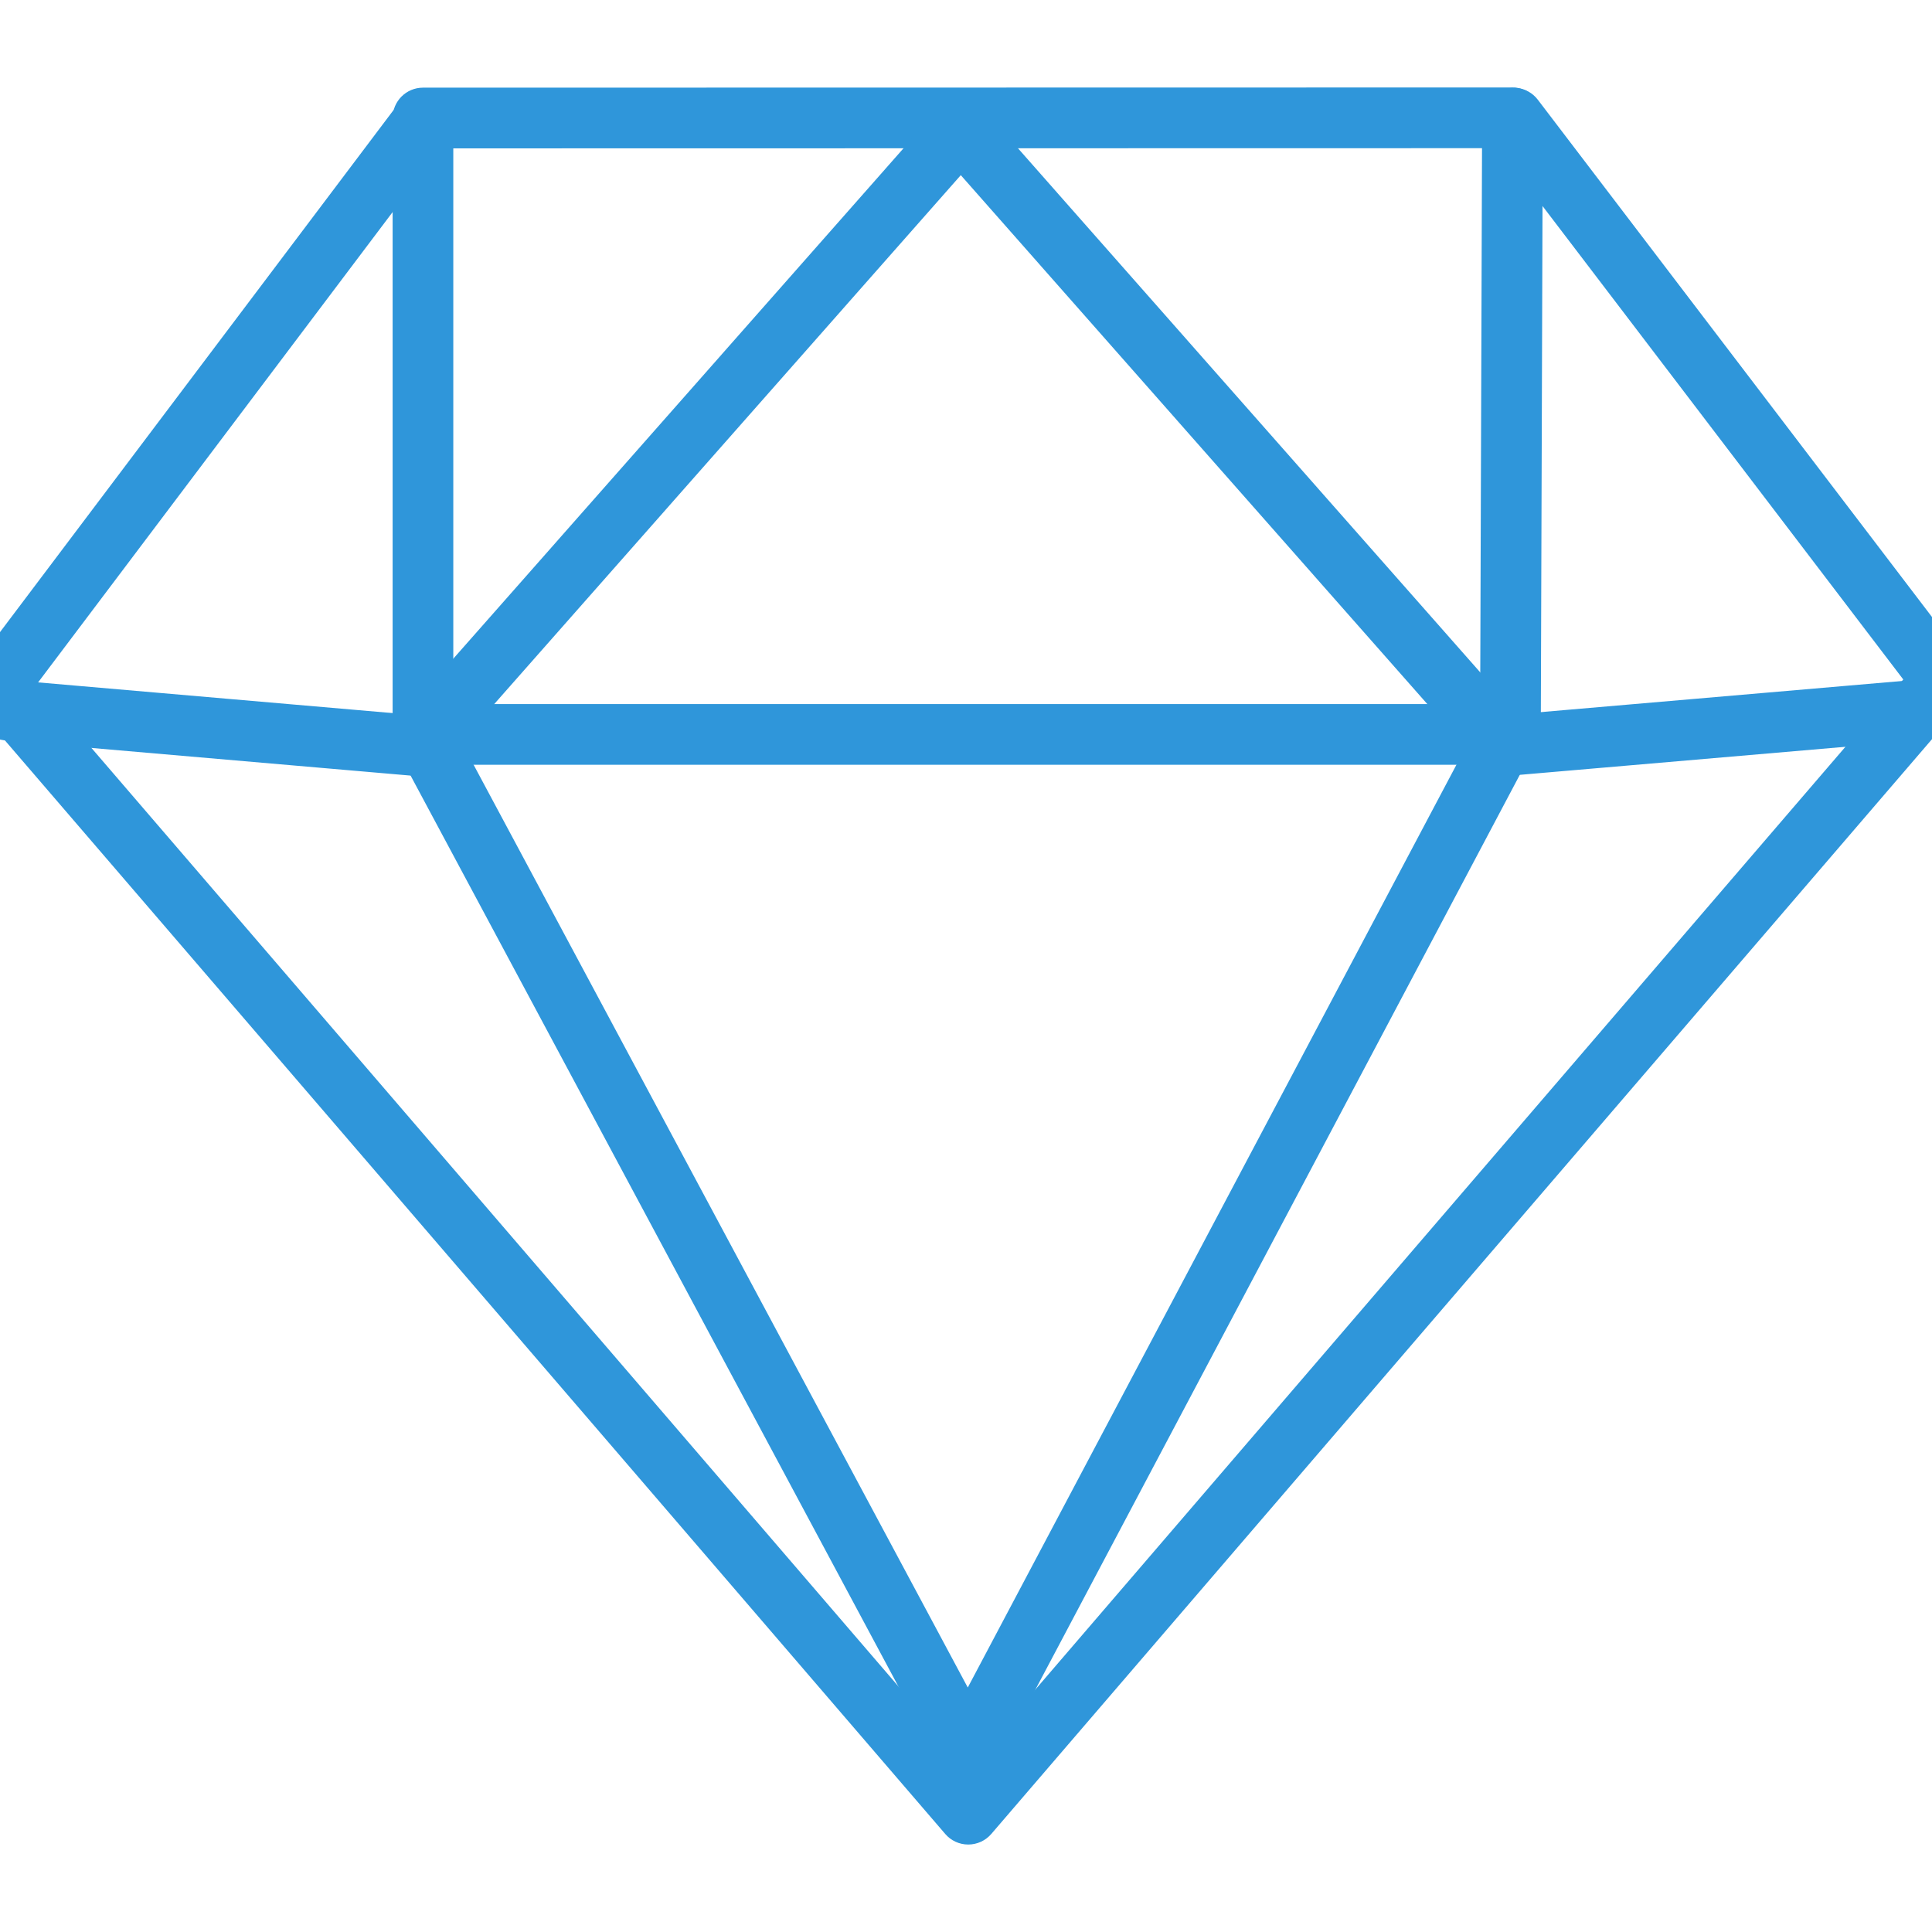
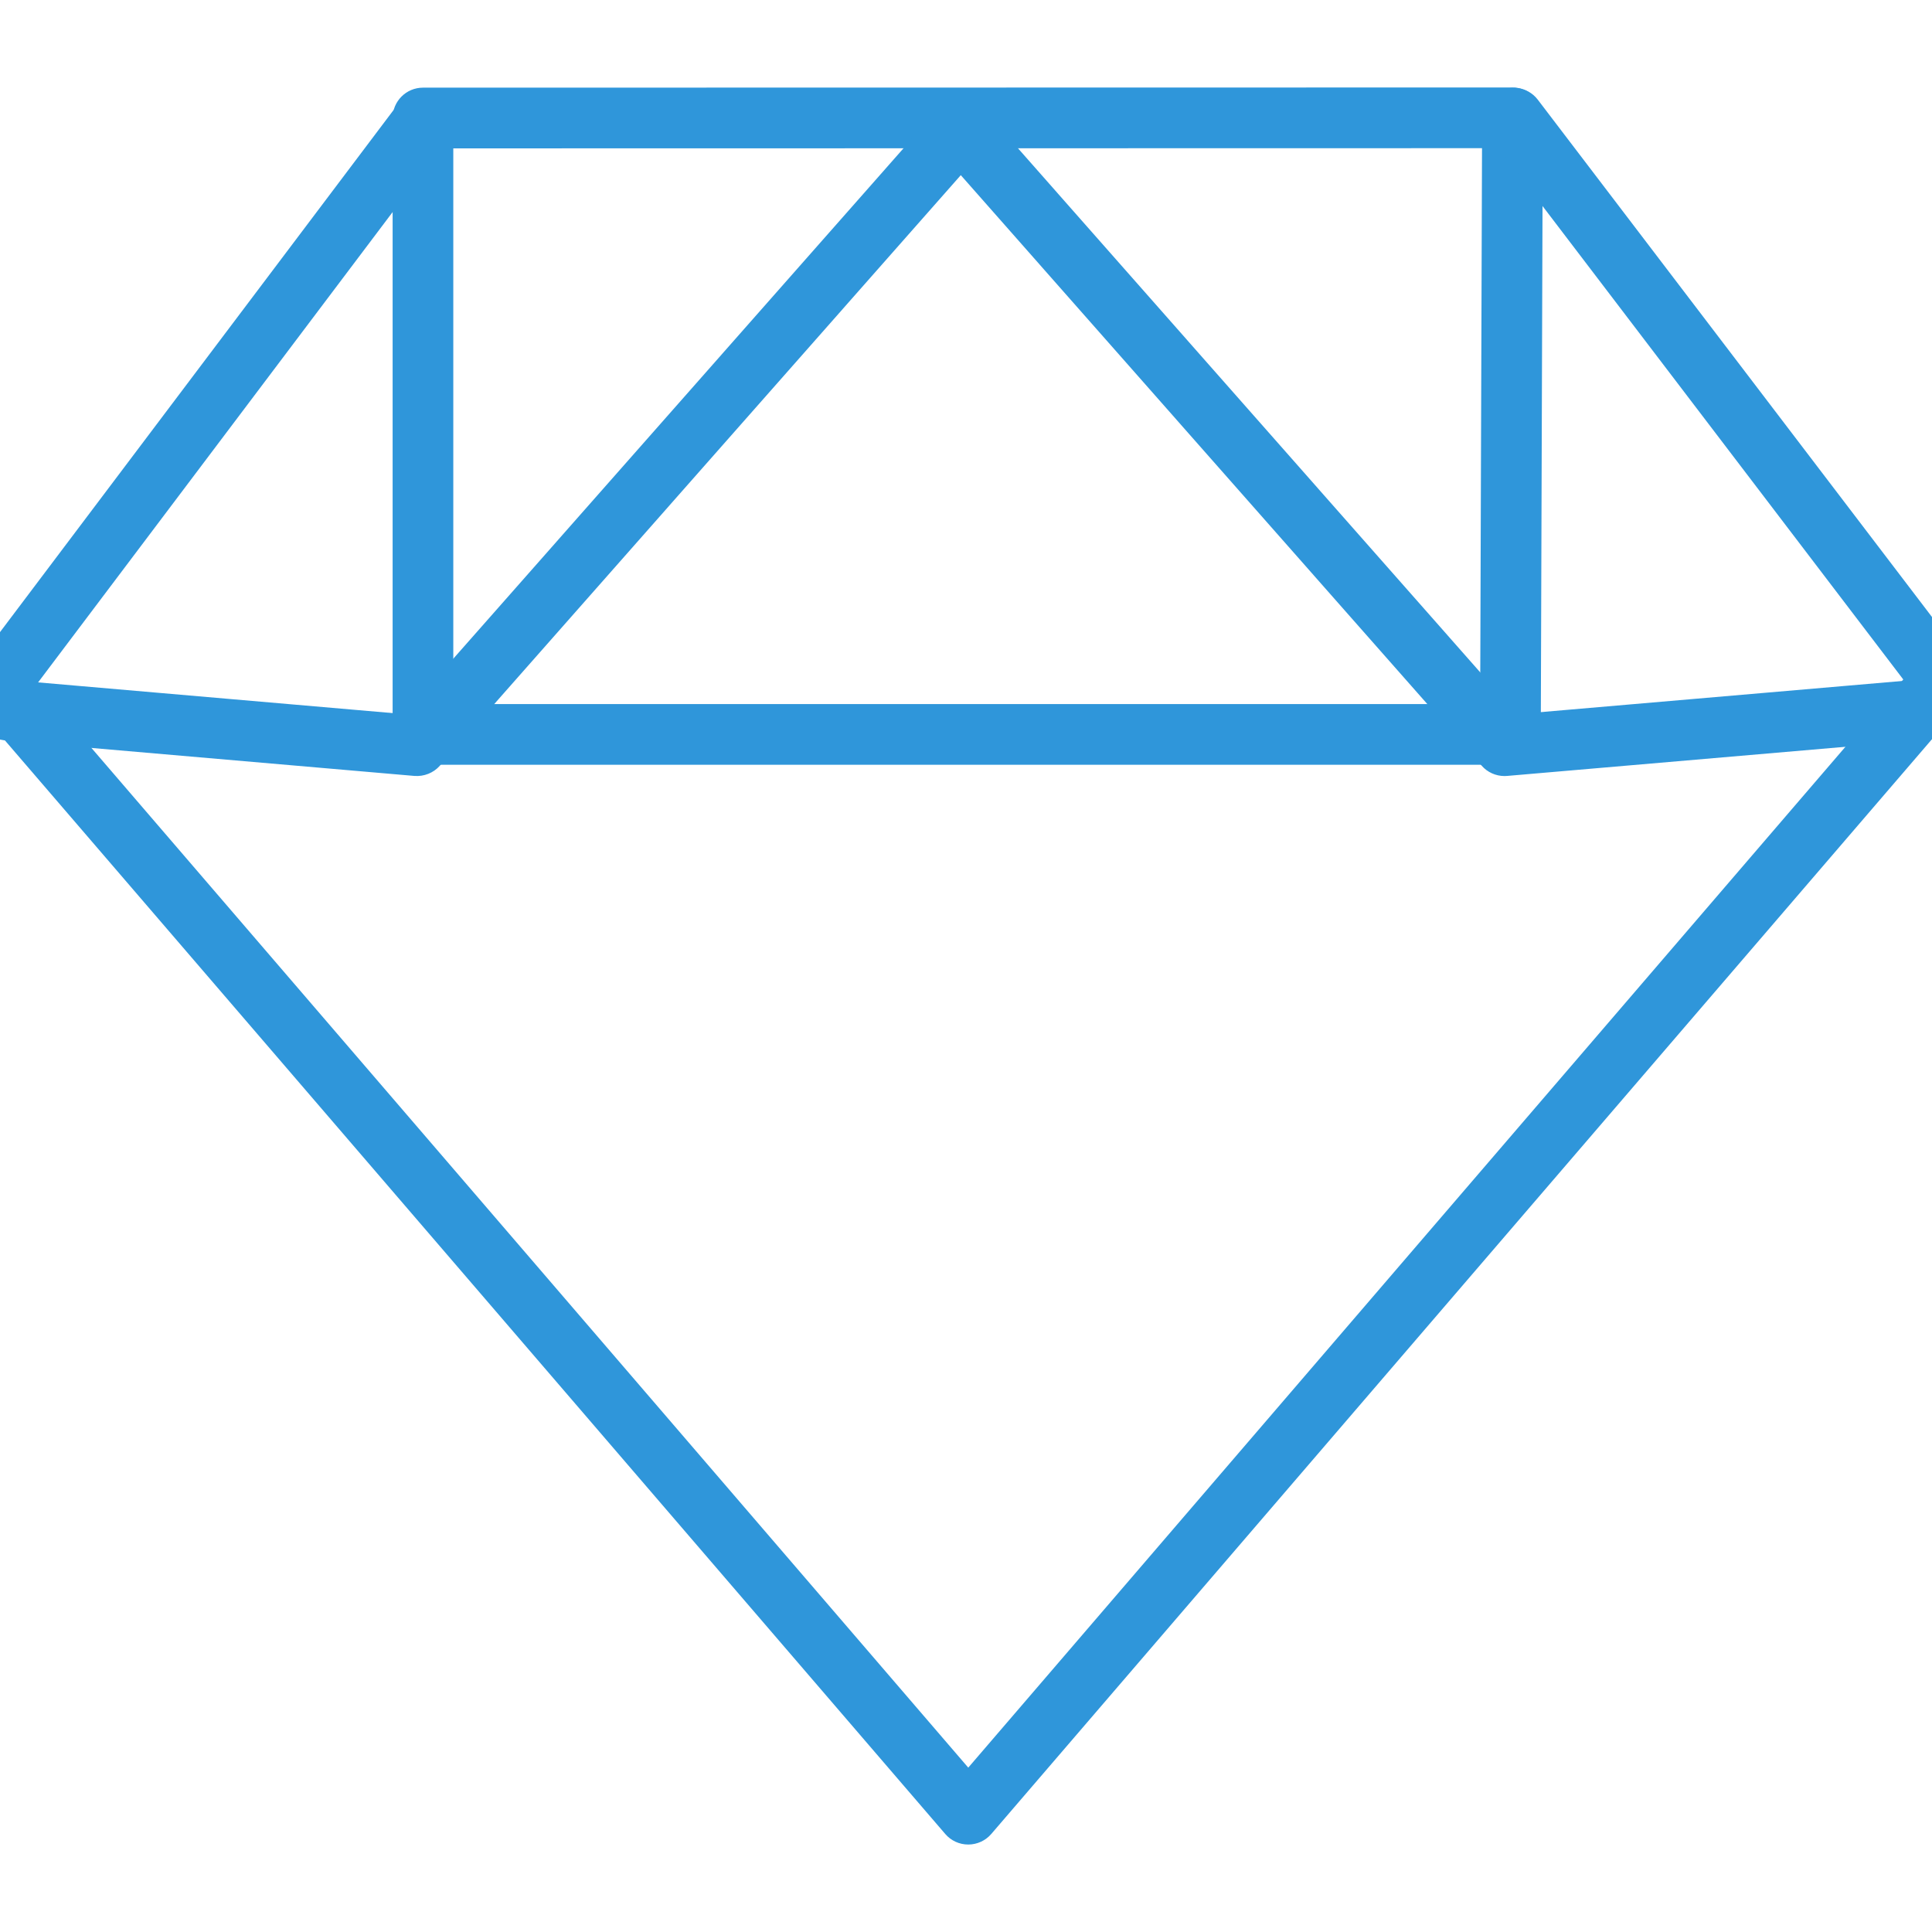
<svg xmlns="http://www.w3.org/2000/svg" id="Layer_1" width="24px" height="24px" style="enable-background:new 0 0 512 512;" version="1.1" viewBox="0 0 512 512" xml:space="preserve">
  <style type="text/css">
	.st0{fill:none;stroke:#000000;stroke-width:2;stroke-linecap:round;stroke-linejoin:round;stroke-miterlimit:10;}
    .st1{stroke:#000000;stroke-width:2;stroke-linecap:round;stroke-linejoin:round;stroke-miterlimit:10;}
    .st2{fill:#FFFFFF;}
</style>
  <g>
    <g>
      <path fill="#2f96da" d="M400.28,202.67H112.09c-4.44,0-8.04-3.6-8.04-8.04V31.27c0-4.44,3.6-8.04,8.04-8.04l288.73-0.05    c2.14,0,4.19,0.85,5.69,2.36c1.51,1.52,2.36,3.57,2.35,5.71l-0.54,163.41C408.31,199.08,404.71,202.67,400.28,202.67z     M120.13,186.59h272.13l0.49-147.32l-272.62,0.05V186.59z" />
    </g>
    <g>
      <path fill="#2f96da" d="M256.59,488.82c-2.34,0-4.57-1.02-6.09-2.8L-4.84,189.07c-2.89-3.37-2.51-8.44,0.86-11.34c3.36-2.89,8.45-2.51,11.34,0.86    l249.24,289.85l249.09-289.89c2.91-3.37,7.99-3.74,11.34-0.86c3.37,2.89,3.75,7.97,0.86,11.34L262.7,486.02    C261.17,487.8,258.94,488.82,256.59,488.82z" />
    </g>
    <g>
      <path fill="#2f96da" d="M398.71,205.66c-2.29,0-4.5-0.98-6.03-2.72L254.62,46.42L116.55,202.94c-1.69,1.91-4.21,2.89-6.73,2.69L1.81,196.27    c-4.43-0.38-8.31-3.14-10.13-7.21c-1.81-4.06-1.28-8.8,1.4-12.36L104.1,29.42c2.67-3.55,7.71-4.27,11.26-1.58    c3.55,2.67,4.25,7.72,1.58,11.26L10.1,180.84l97.07,8.41L248.58,28.94c3.05-3.46,9.02-3.46,12.06,0l141.41,160.32l102.58-8.84    c0-0.01,0.01-0.02,0.01-0.02L394.75,36.18c-2.69-3.53-2.01-8.58,1.52-11.27c3.55-2.69,8.58-2.01,11.27,1.52l112.19,147.23    c1.37,1.79,1.92,4.06,1.52,6.27c-1.81,10.24-6.25,15.74-13.2,16.34l-108.65,9.36C399.17,205.65,398.94,205.66,398.71,205.66z" />
    </g>
    <g>
-       <path fill="#2f96da" d="M256.52,472.36c-2.96,0-5.69-1.63-7.09-4.24L105,198.42c-2.1-3.91-0.62-8.79,3.29-10.88c3.92-2.1,8.79-0.62,10.88,3.29    l137.3,256.38L393.21,189c2.08-3.92,6.93-5.43,10.87-3.35c3.93,2.08,5.43,6.95,3.35,10.87l-143.8,271.56    c-1.39,2.63-4.12,4.27-7.09,4.28C256.53,472.36,256.52,472.36,256.52,472.36z" />
-     </g>
+       </g>
  </g>
</svg>